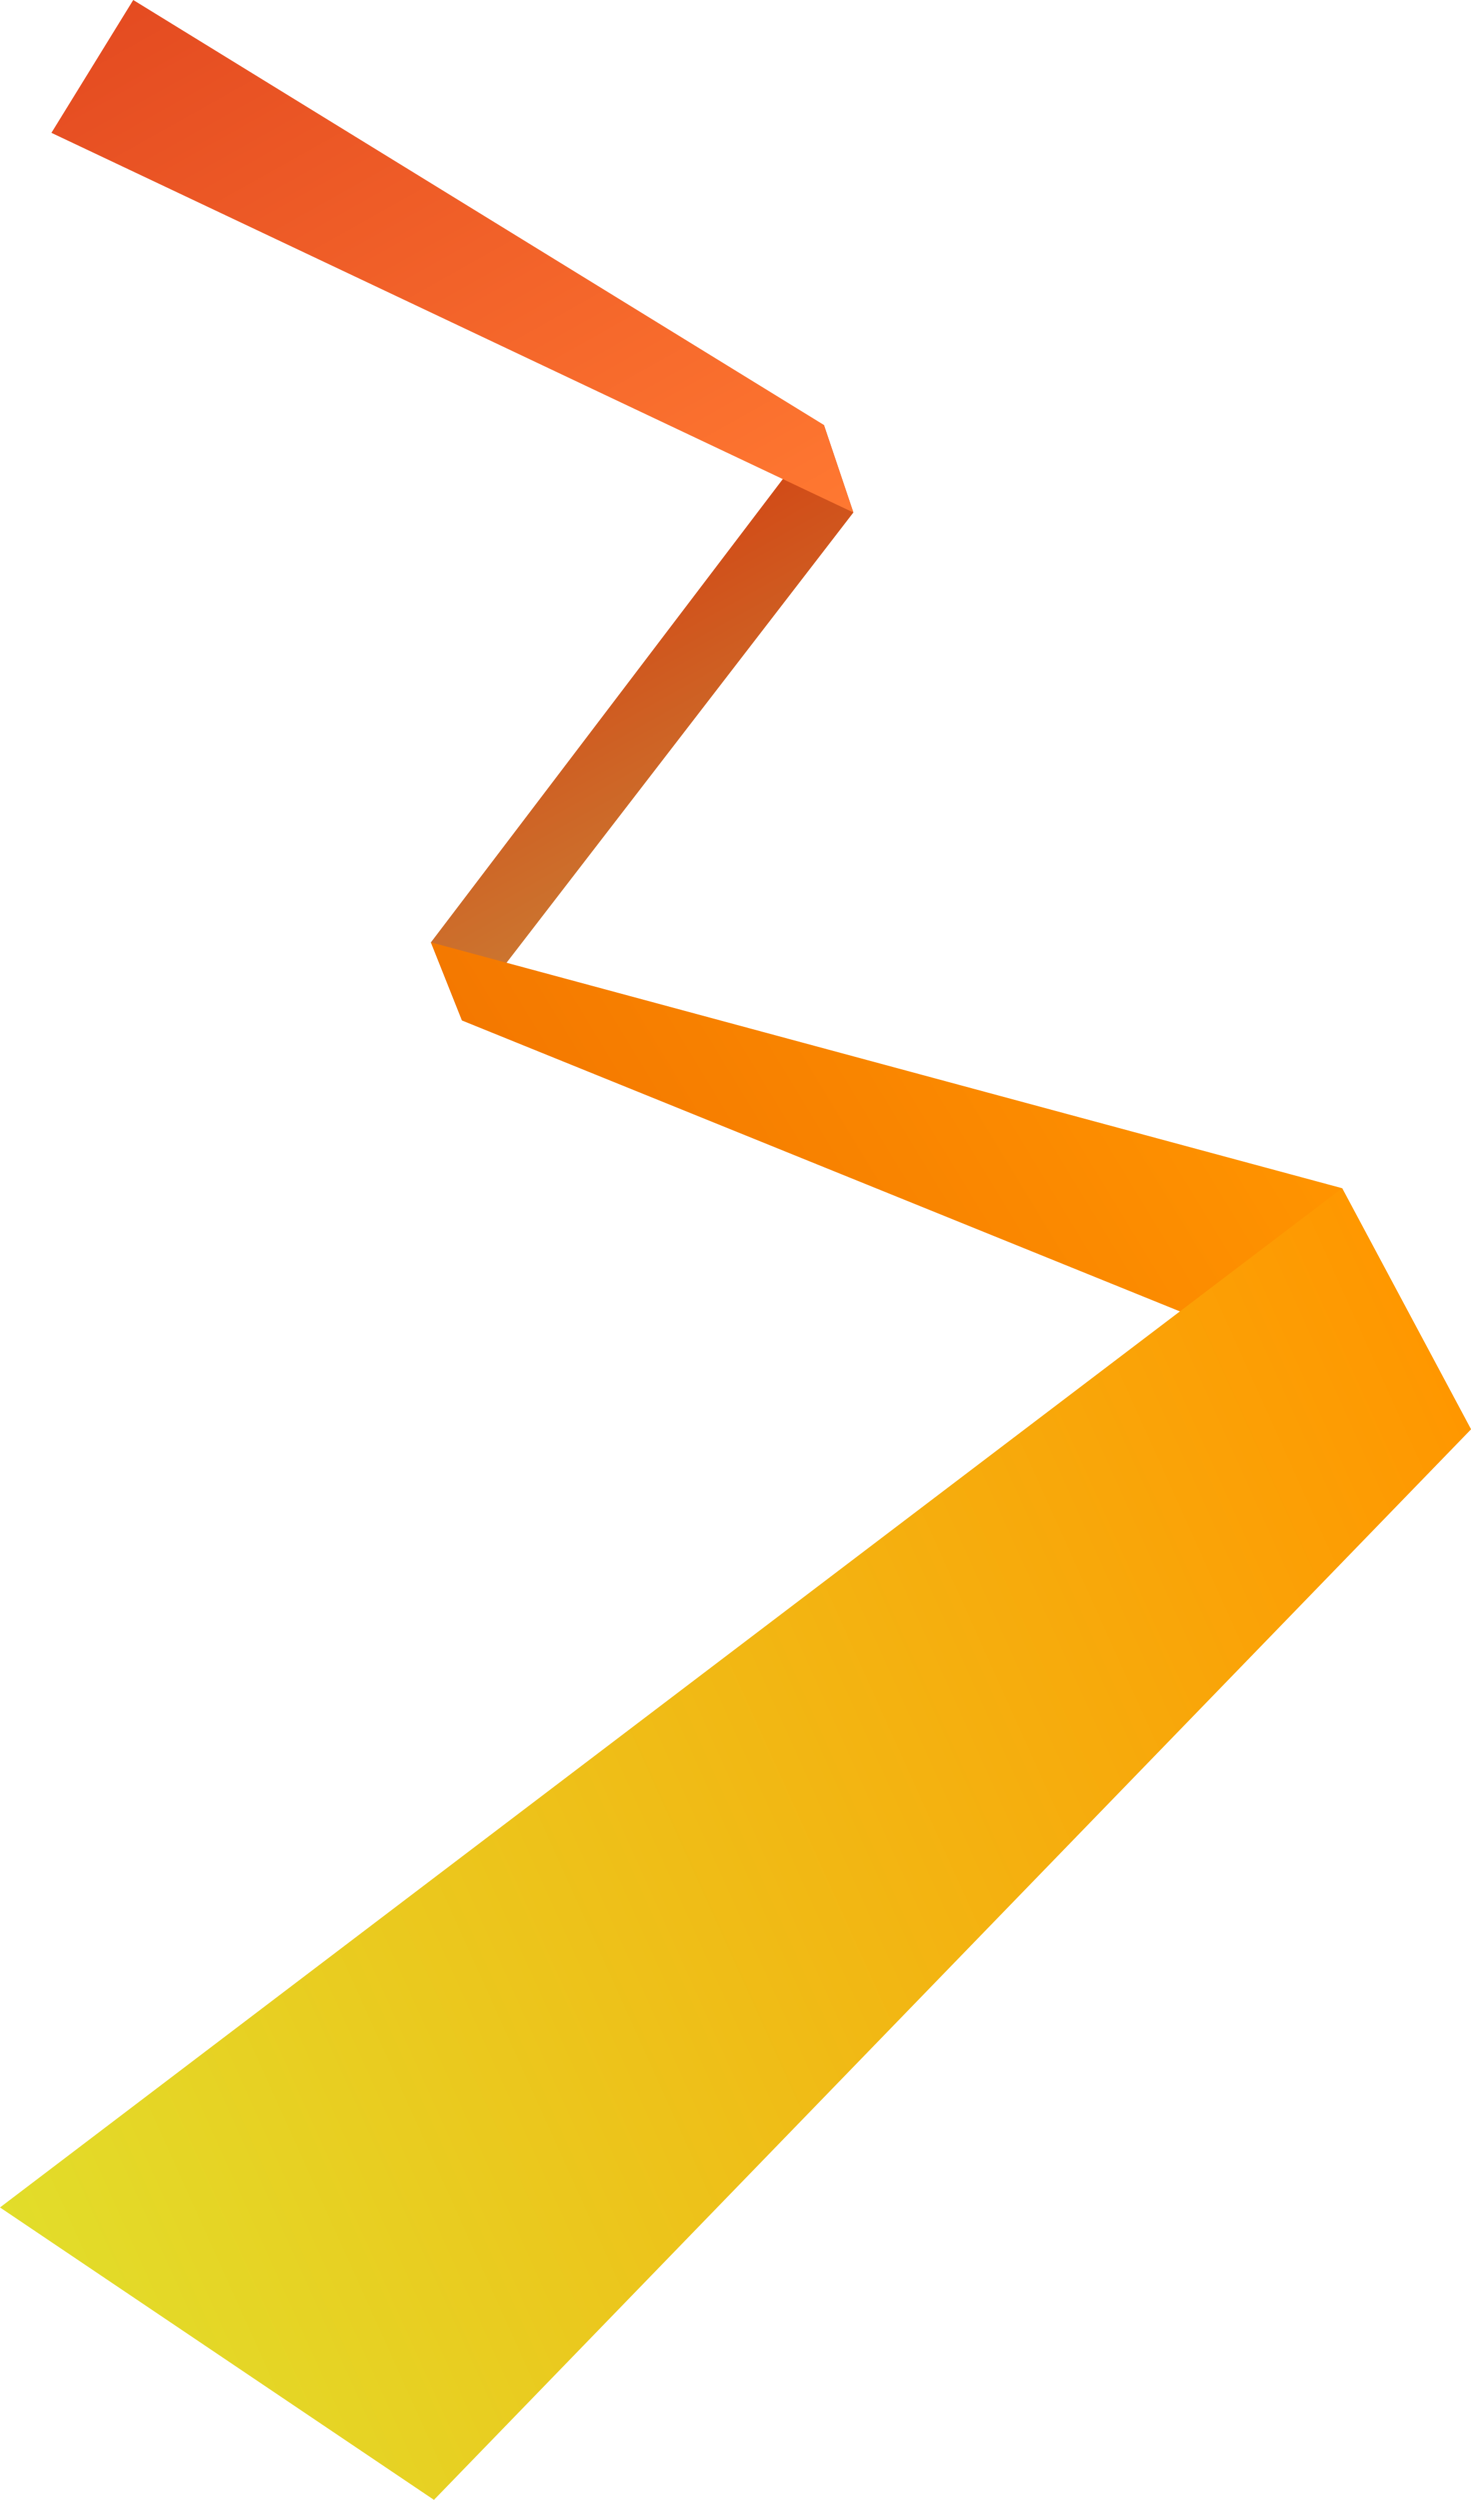
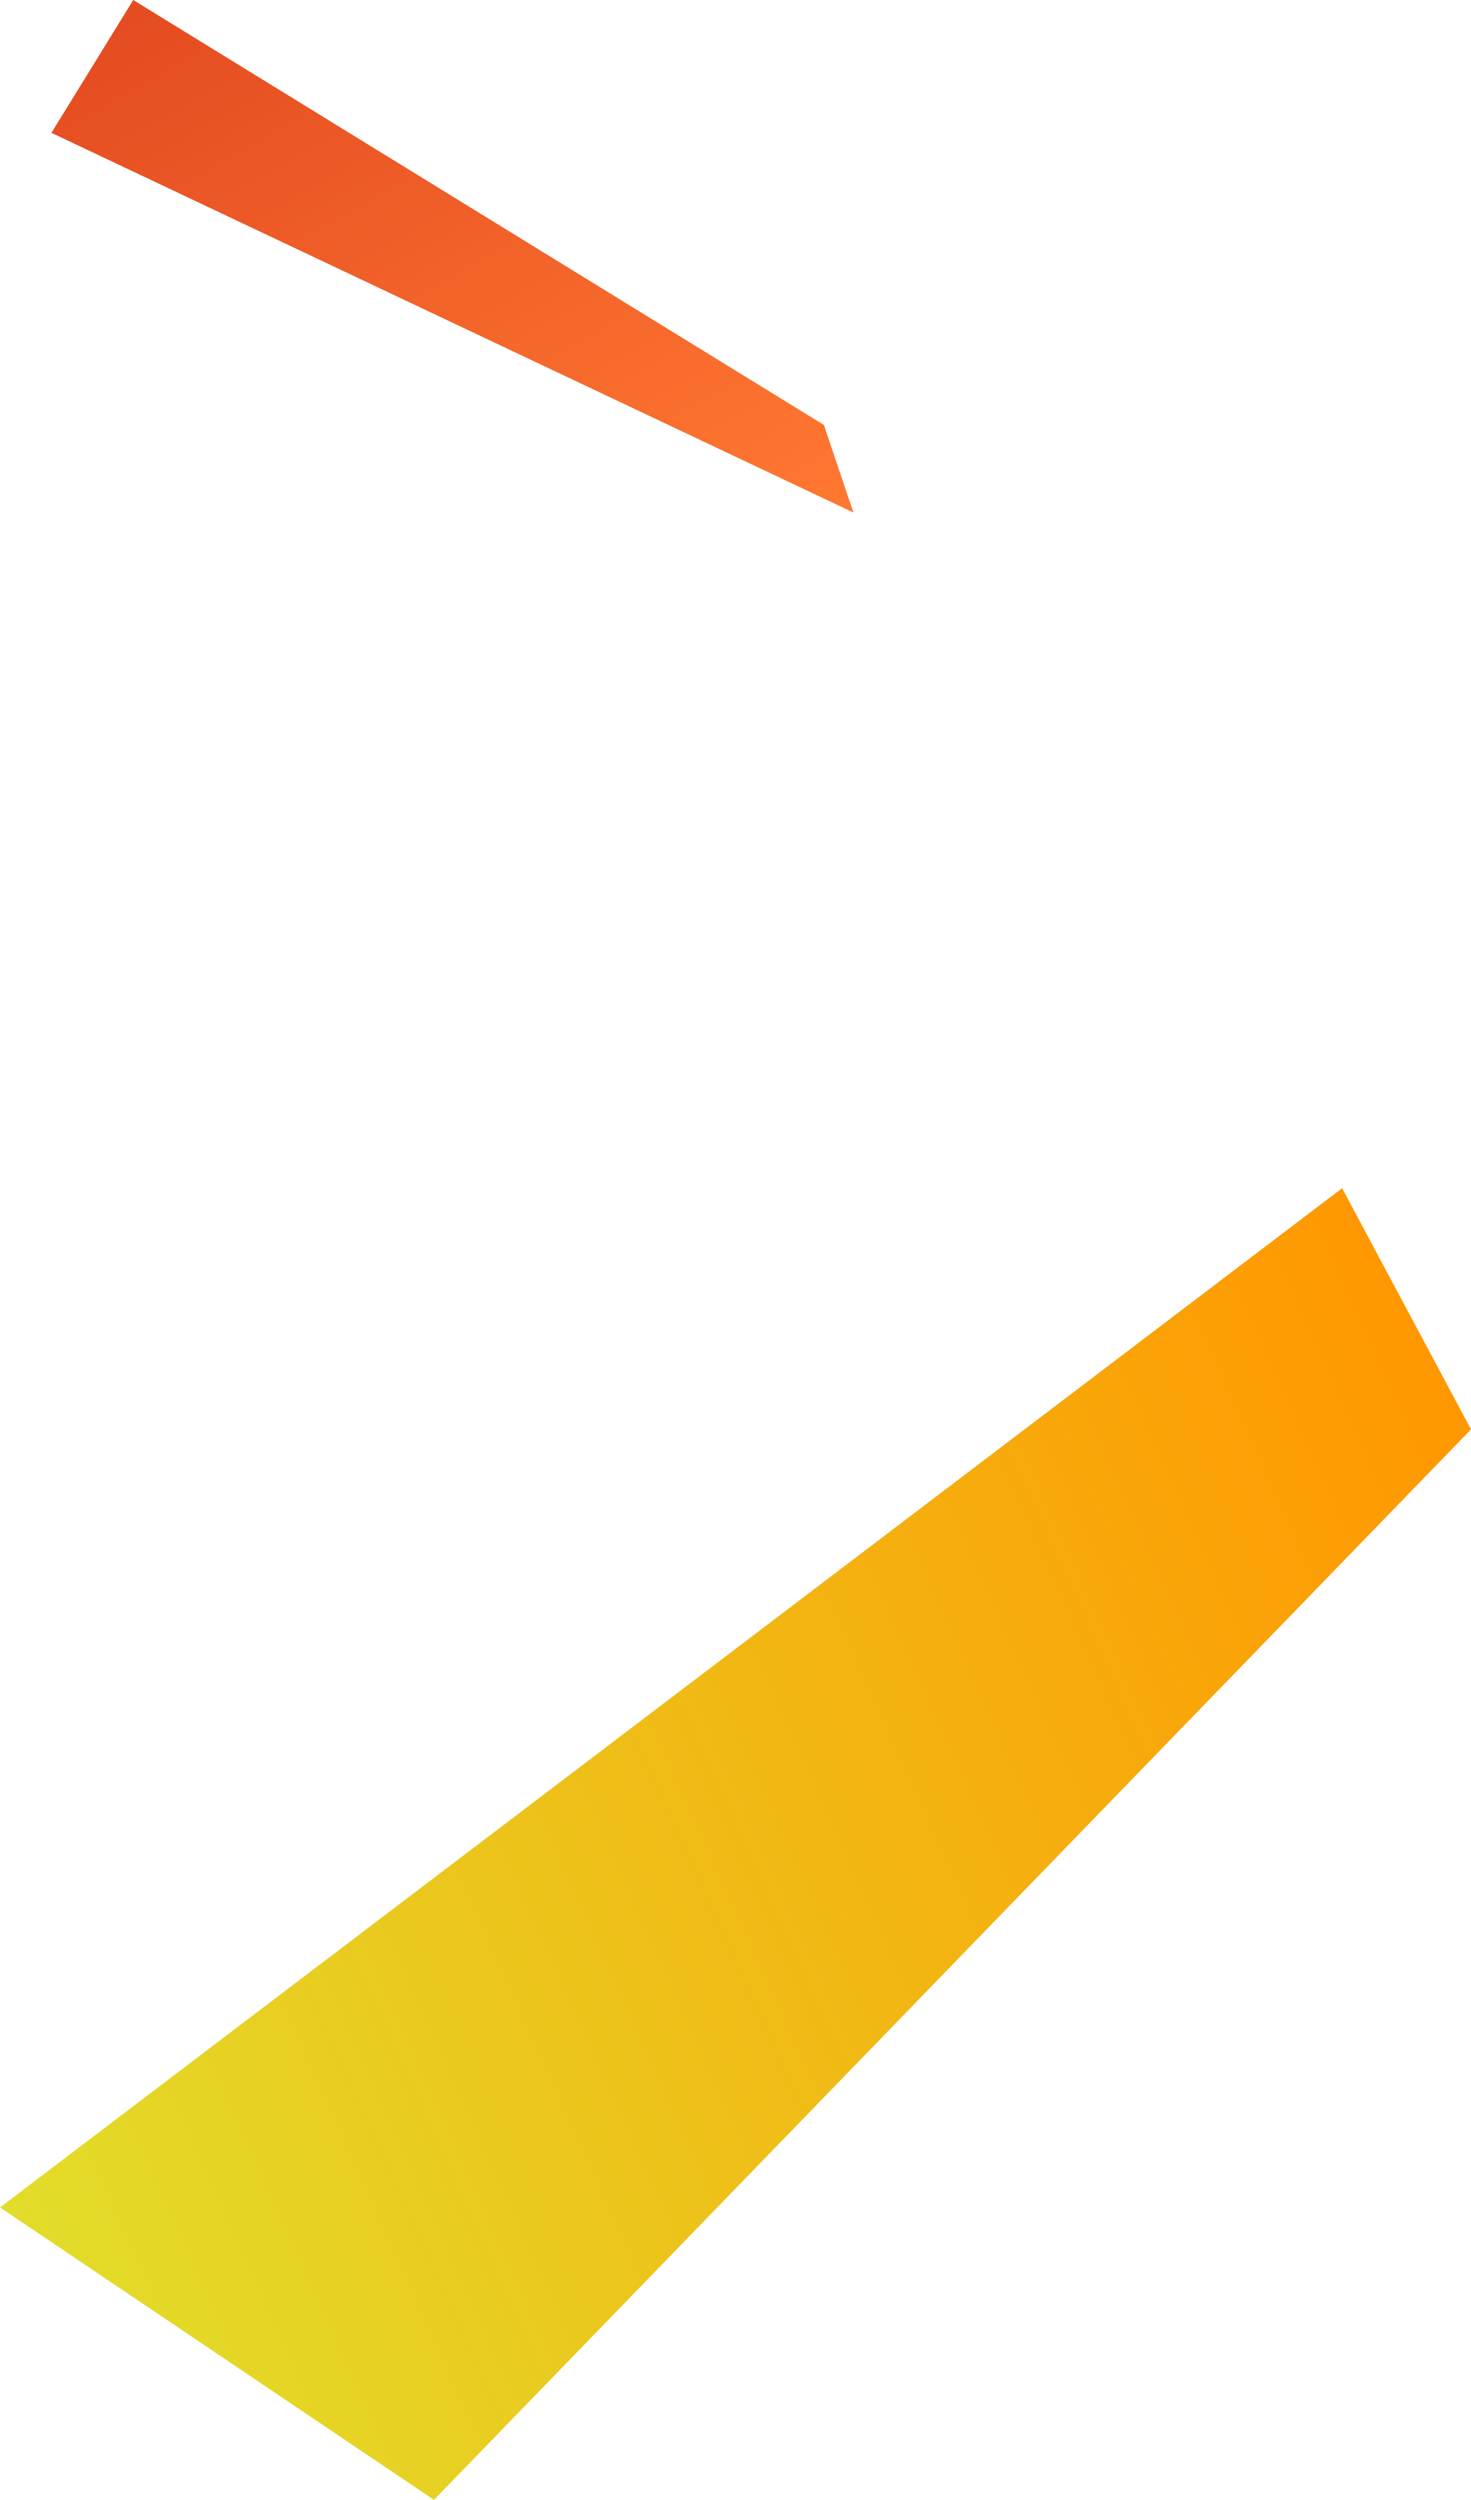
<svg xmlns="http://www.w3.org/2000/svg" id="_レイヤー_2" data-name="レイヤー 2" viewBox="0 0 502.97 854.2">
  <defs>
    <style>
      .cls-1 {
        fill: url(#_名称未設定グラデーション_365);
      }

      .cls-1, .cls-2, .cls-3, .cls-4 {
        stroke-width: 0px;
      }

      .cls-2 {
        fill: url(#_名称未設定グラデーション_354);
      }

      .cls-3 {
        fill: url(#_名称未設定グラデーション_318);
      }

      .cls-4 {
        fill: url(#_名称未設定グラデーション_305);
      }
    </style>
    <linearGradient id="_名称未設定グラデーション_305" data-name="名称未設定グラデーション 305" x1="664.73" y1="22960.83" x2="781.69" y2="22960.83" gradientTransform="translate(-19452.52 12109.53) rotate(-119.29)" gradientUnits="userSpaceOnUse">
      <stop offset="0" stop-color="#cb7831" />
      <stop offset="1" stop-color="#d24715" />
    </linearGradient>
    <linearGradient id="_名称未設定グラデーション_318" data-name="名称未設定グラデーション 318" x1="750.68" y1="22973.78" x2="1023.86" y2="22973.78" gradientTransform="translate(-19452.52 12109.53) rotate(-119.29)" gradientUnits="userSpaceOnUse">
      <stop offset="0" stop-color="#ff7831" />
      <stop offset="1" stop-color="#e44b21" />
    </linearGradient>
    <linearGradient id="_名称未設定グラデーション_354" data-name="名称未設定グラデーション 354" x1="529.71" y1="22861.81" x2="537.65" y2="23089.07" gradientTransform="translate(-19452.52 12109.53) rotate(-119.29)" gradientUnits="userSpaceOnUse">
      <stop offset="0" stop-color="#f47800" />
      <stop offset="1" stop-color="#ff9400" />
    </linearGradient>
    <linearGradient id="_名称未設定グラデーション_365" data-name="名称未設定グラデーション 365" x1="376.62" y1="22519.89" x2="327.13" y2="23085.54" gradientTransform="translate(-19452.52 12109.53) rotate(-119.29)" gradientUnits="userSpaceOnUse">
      <stop offset="0" stop-color="#e2dd2a" />
      <stop offset="1" stop-color="#ff9700" />
    </linearGradient>
  </defs>
  <g id="_レイヤー_2-2" data-name="レイヤー 2">
    <g>
-       <polyline class="cls-4" points="147.34 322 281.71 145.21 291.79 175.12 157.98 348.71" />
      <polygon class="cls-3" points="291.79 175.12 17.58 45.39 45.56 0 281.71 145.21 291.79 175.12" />
-       <polygon class="cls-2" points="458.9 406.01 147.34 322 157.98 348.71 502.97 488.41 458.9 406.01" />
      <polygon class="cls-1" points="458.9 406.01 0 754.28 148.38 854.2 502.97 488.41 458.9 406.01" />
    </g>
  </g>
</svg>